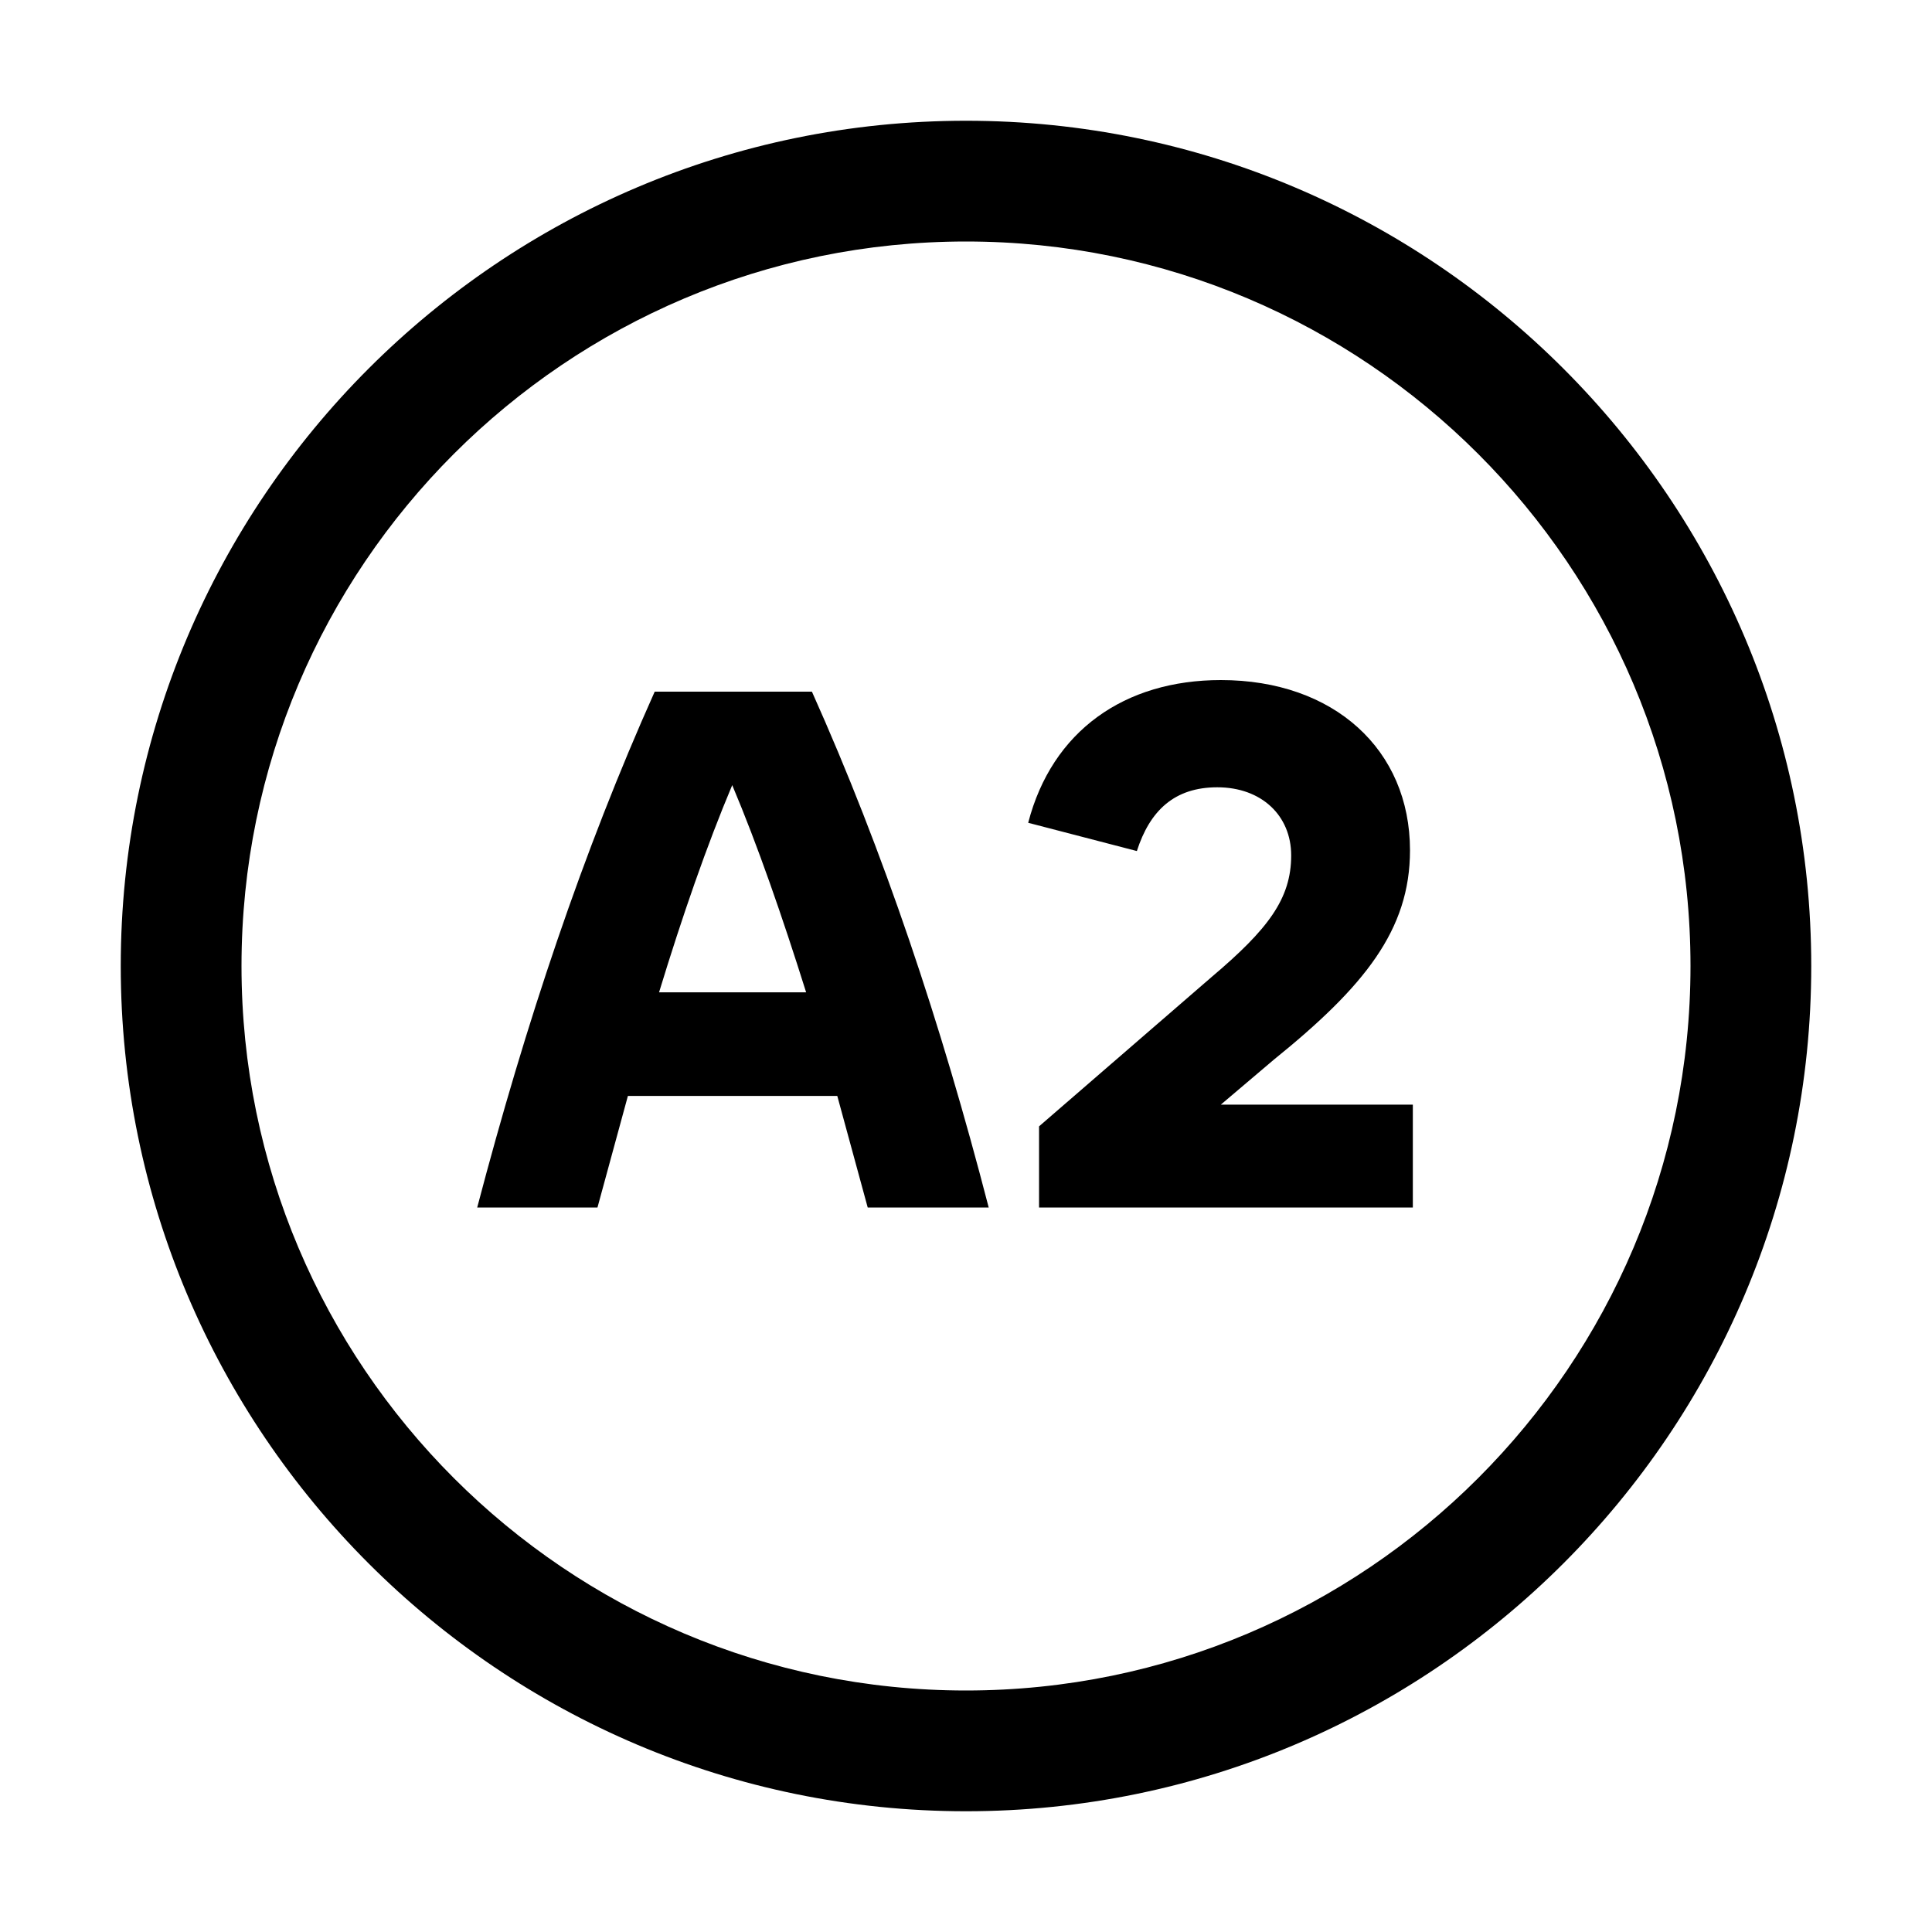
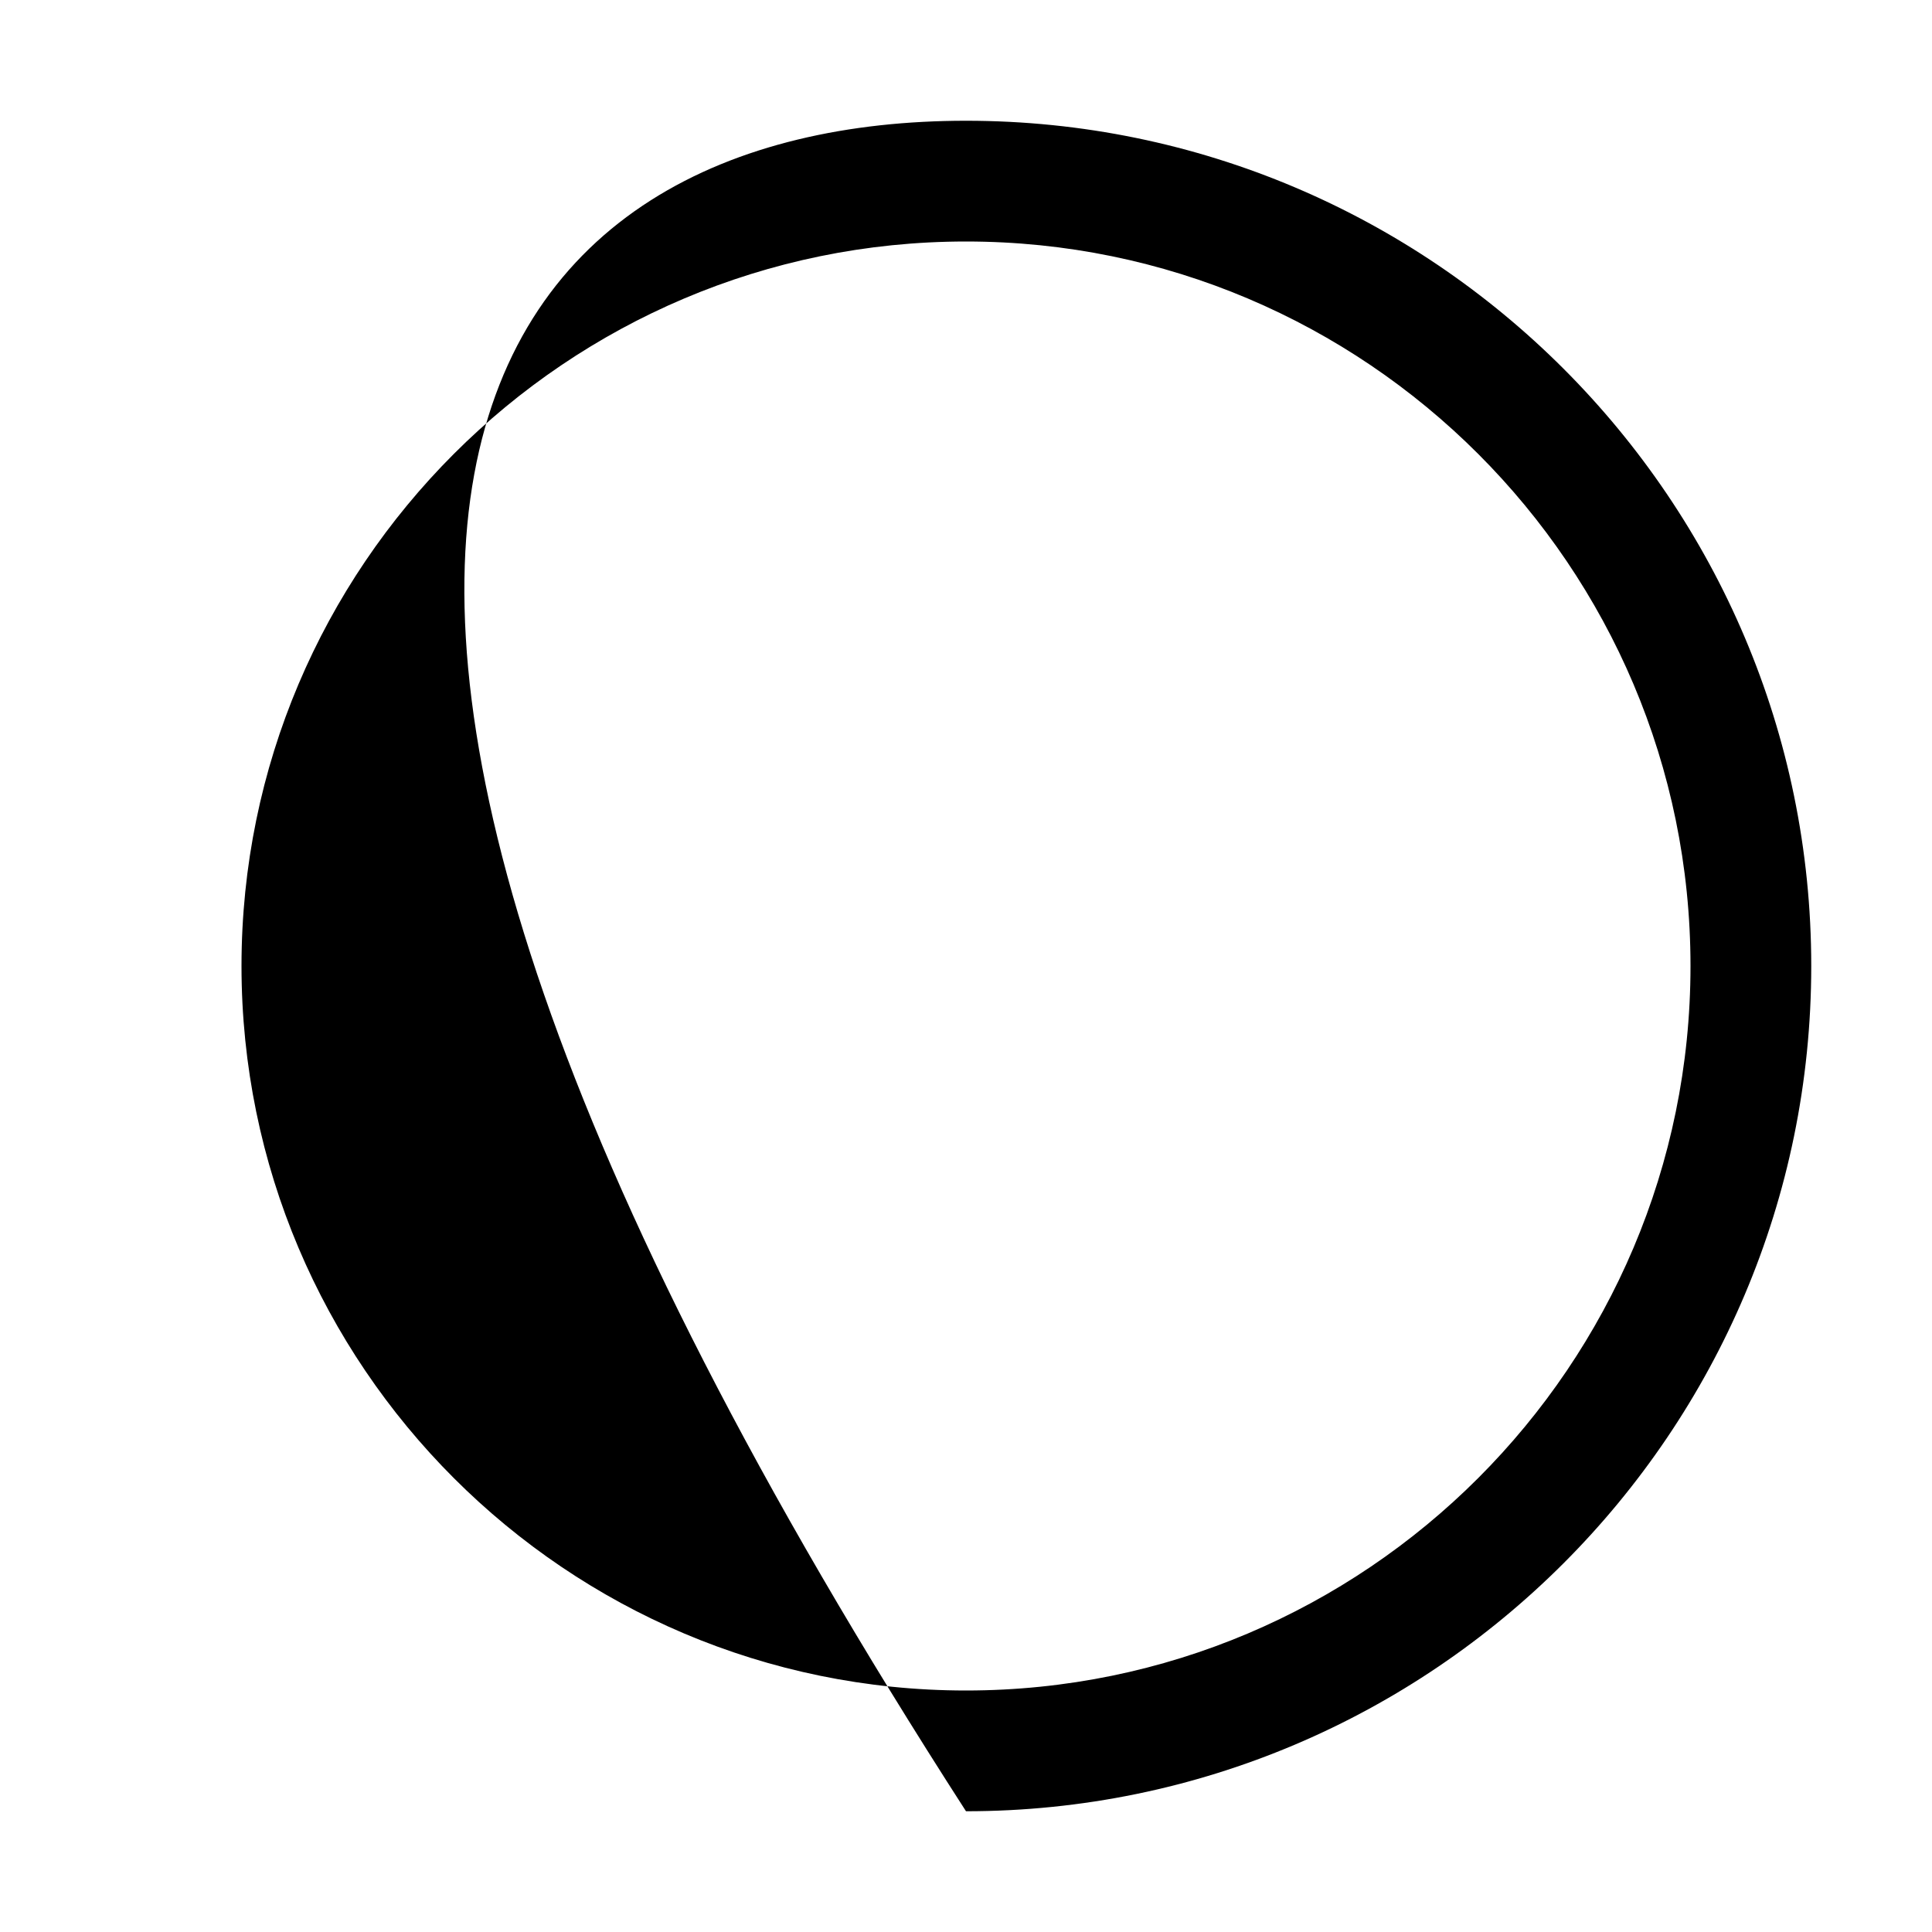
<svg xmlns="http://www.w3.org/2000/svg" width="32" height="32" viewBox="0 0 32 32" fill="none">
-   <path d="M16 30C8.28 30 2 23.72 2 16C2 8.28 8.28 2 16 2C23.72 2 30 8.28 30 16C30 23.72 23.72 30 16 30ZM16 4C9.38 4 4 9.38 4 16C4 22.62 9.38 28 16 28C22.62 28 28 22.62 28 16C28 9.38 22.62 4 16 4Z" fill="black" />
-   <path d="M20.221 18.296H23.401V20H17.21V18.656L20.066 16.184C21.002 15.392 21.386 14.888 21.386 14.168C21.386 13.508 20.894 13.04 20.162 13.04C19.454 13.04 19.046 13.424 18.83 14.096L17.03 13.628C17.426 12.104 18.626 11.264 20.222 11.264C22.094 11.264 23.354 12.416 23.354 14.084C23.354 15.404 22.598 16.34 21.098 17.552L20.221 18.296ZM14.372 20L13.868 18.152H10.4L9.896 20H7.904C8.708 16.94 9.656 14.108 10.844 11.456H13.448C14.636 14.108 15.584 16.94 16.376 20H14.372ZM10.916 16.436H13.352C12.956 15.176 12.548 14 12.128 13.004C11.708 14 11.3 15.176 10.916 16.436Z" fill="black" />
+   <path d="M16 30C2 8.28 8.28 2 16 2C23.72 2 30 8.28 30 16C30 23.72 23.72 30 16 30ZM16 4C9.38 4 4 9.38 4 16C4 22.62 9.38 28 16 28C22.62 28 28 22.62 28 16C28 9.38 22.62 4 16 4Z" fill="black" />
</svg>